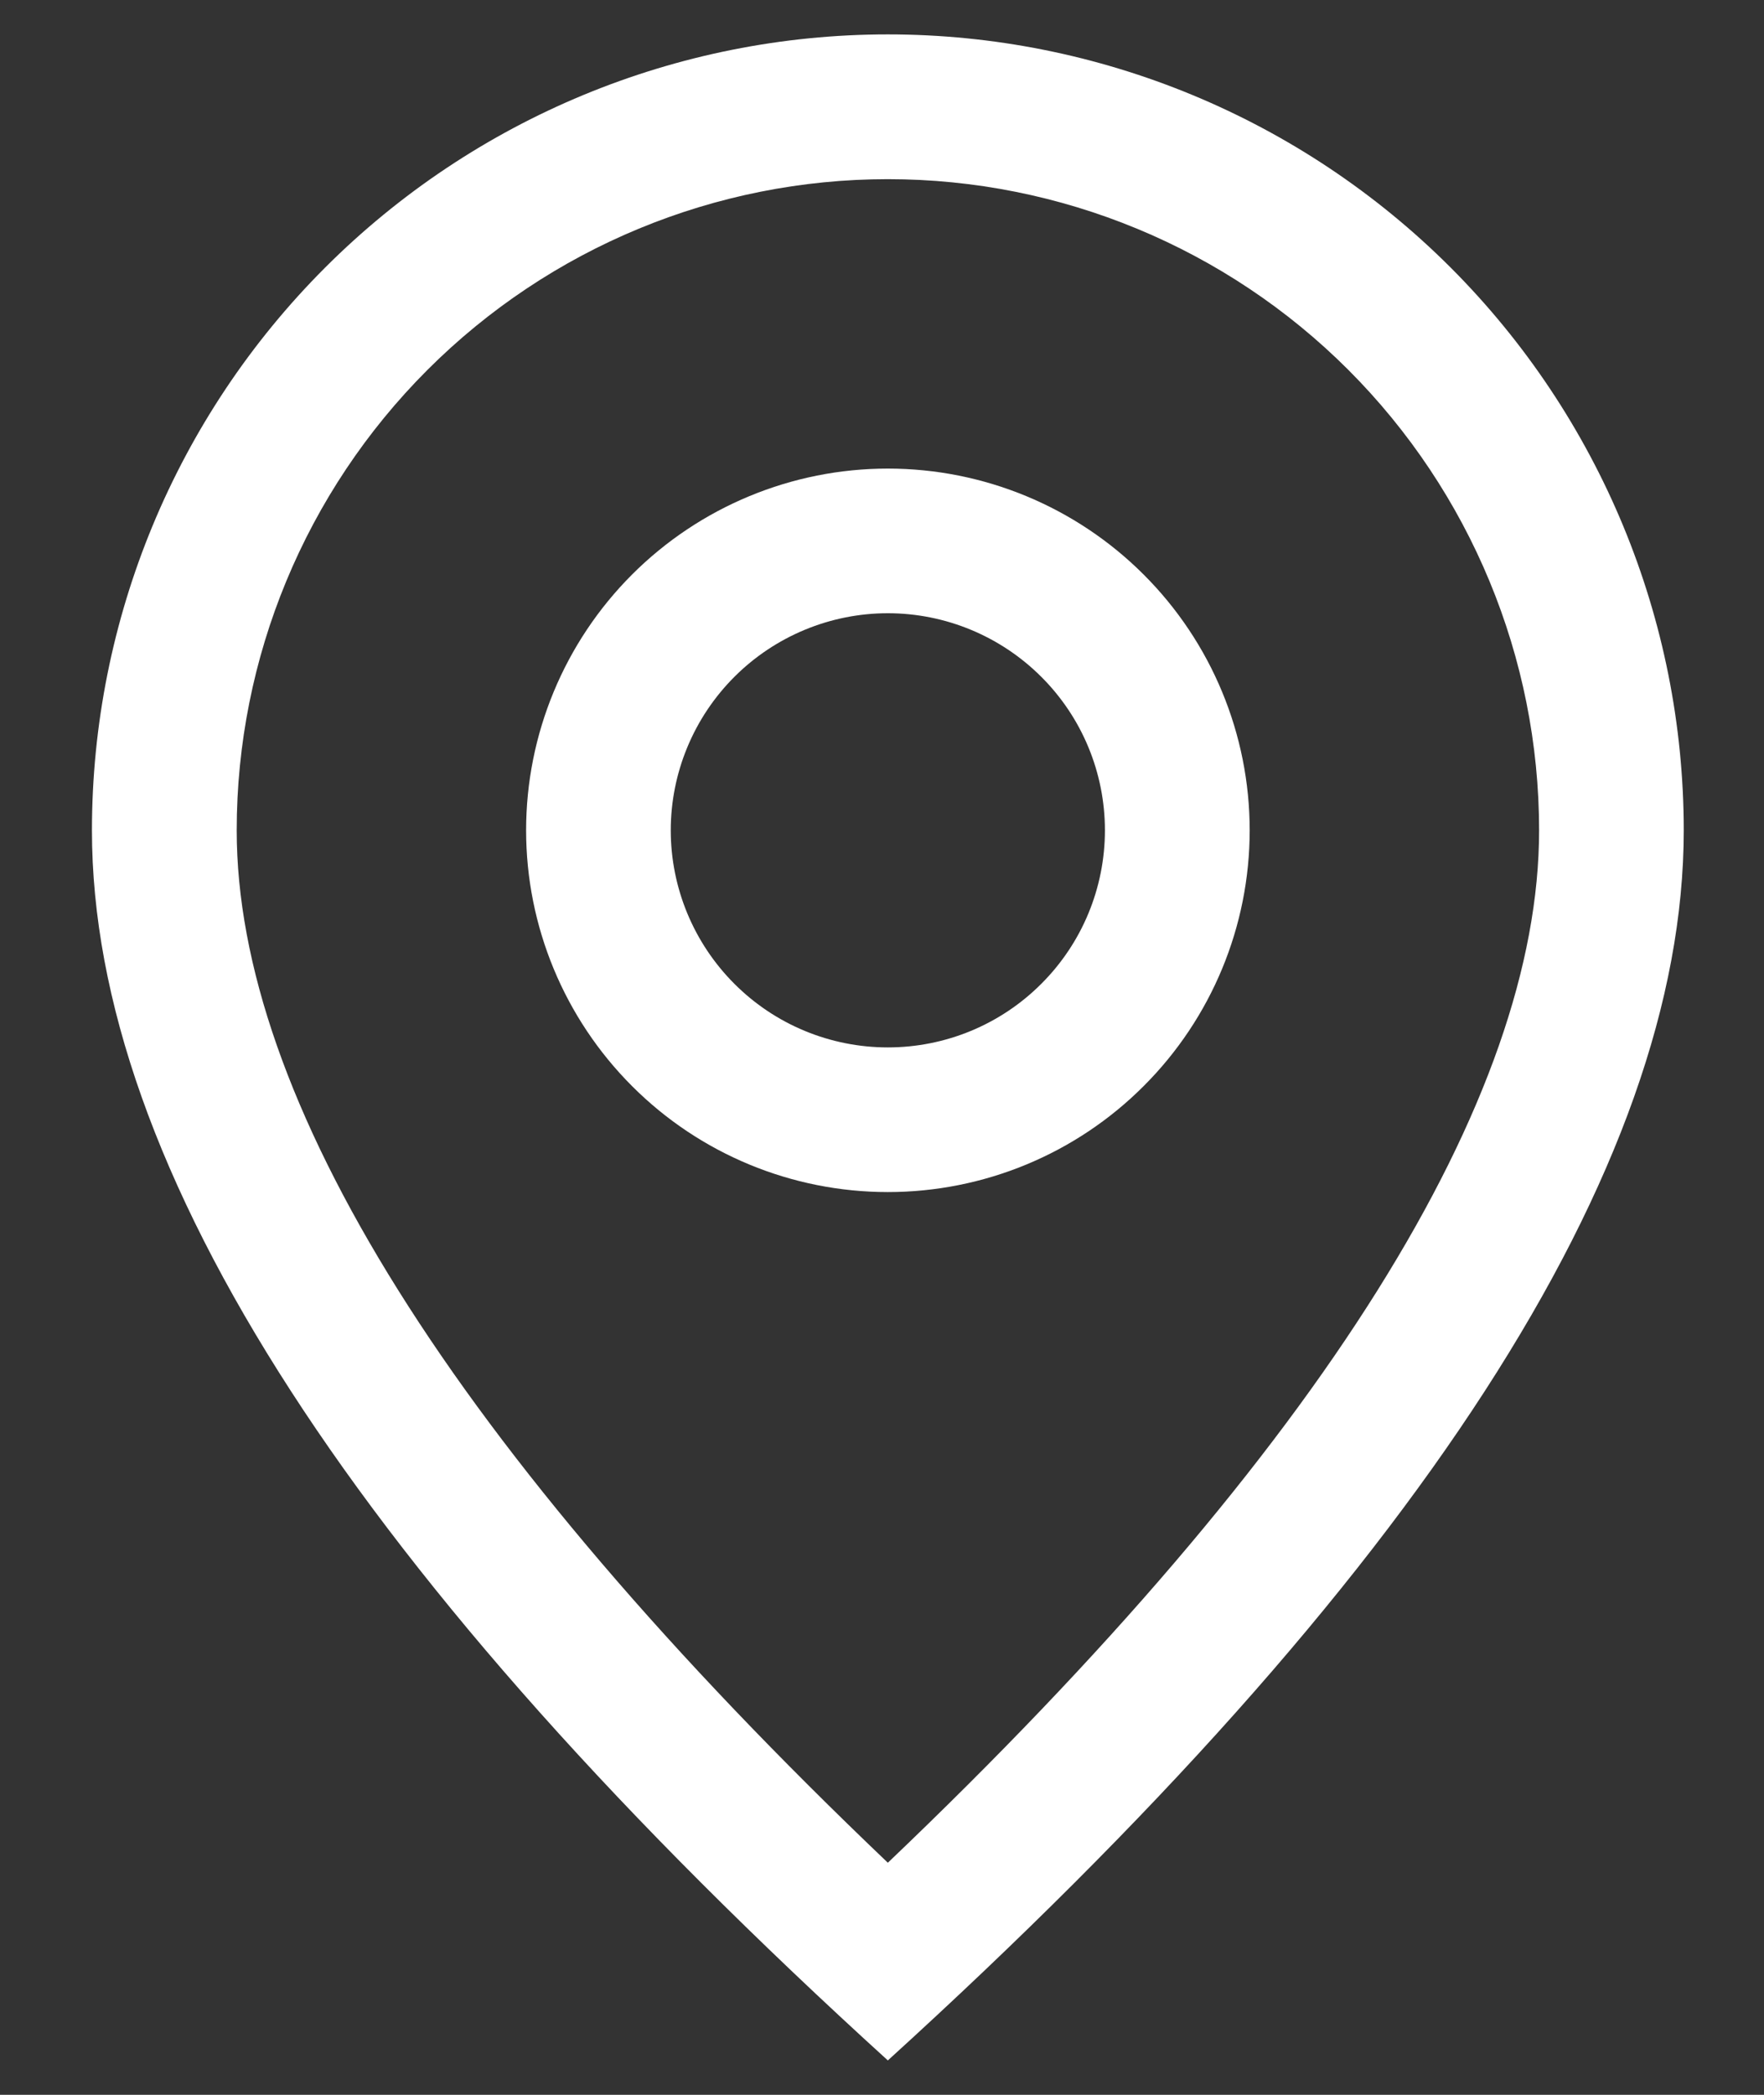
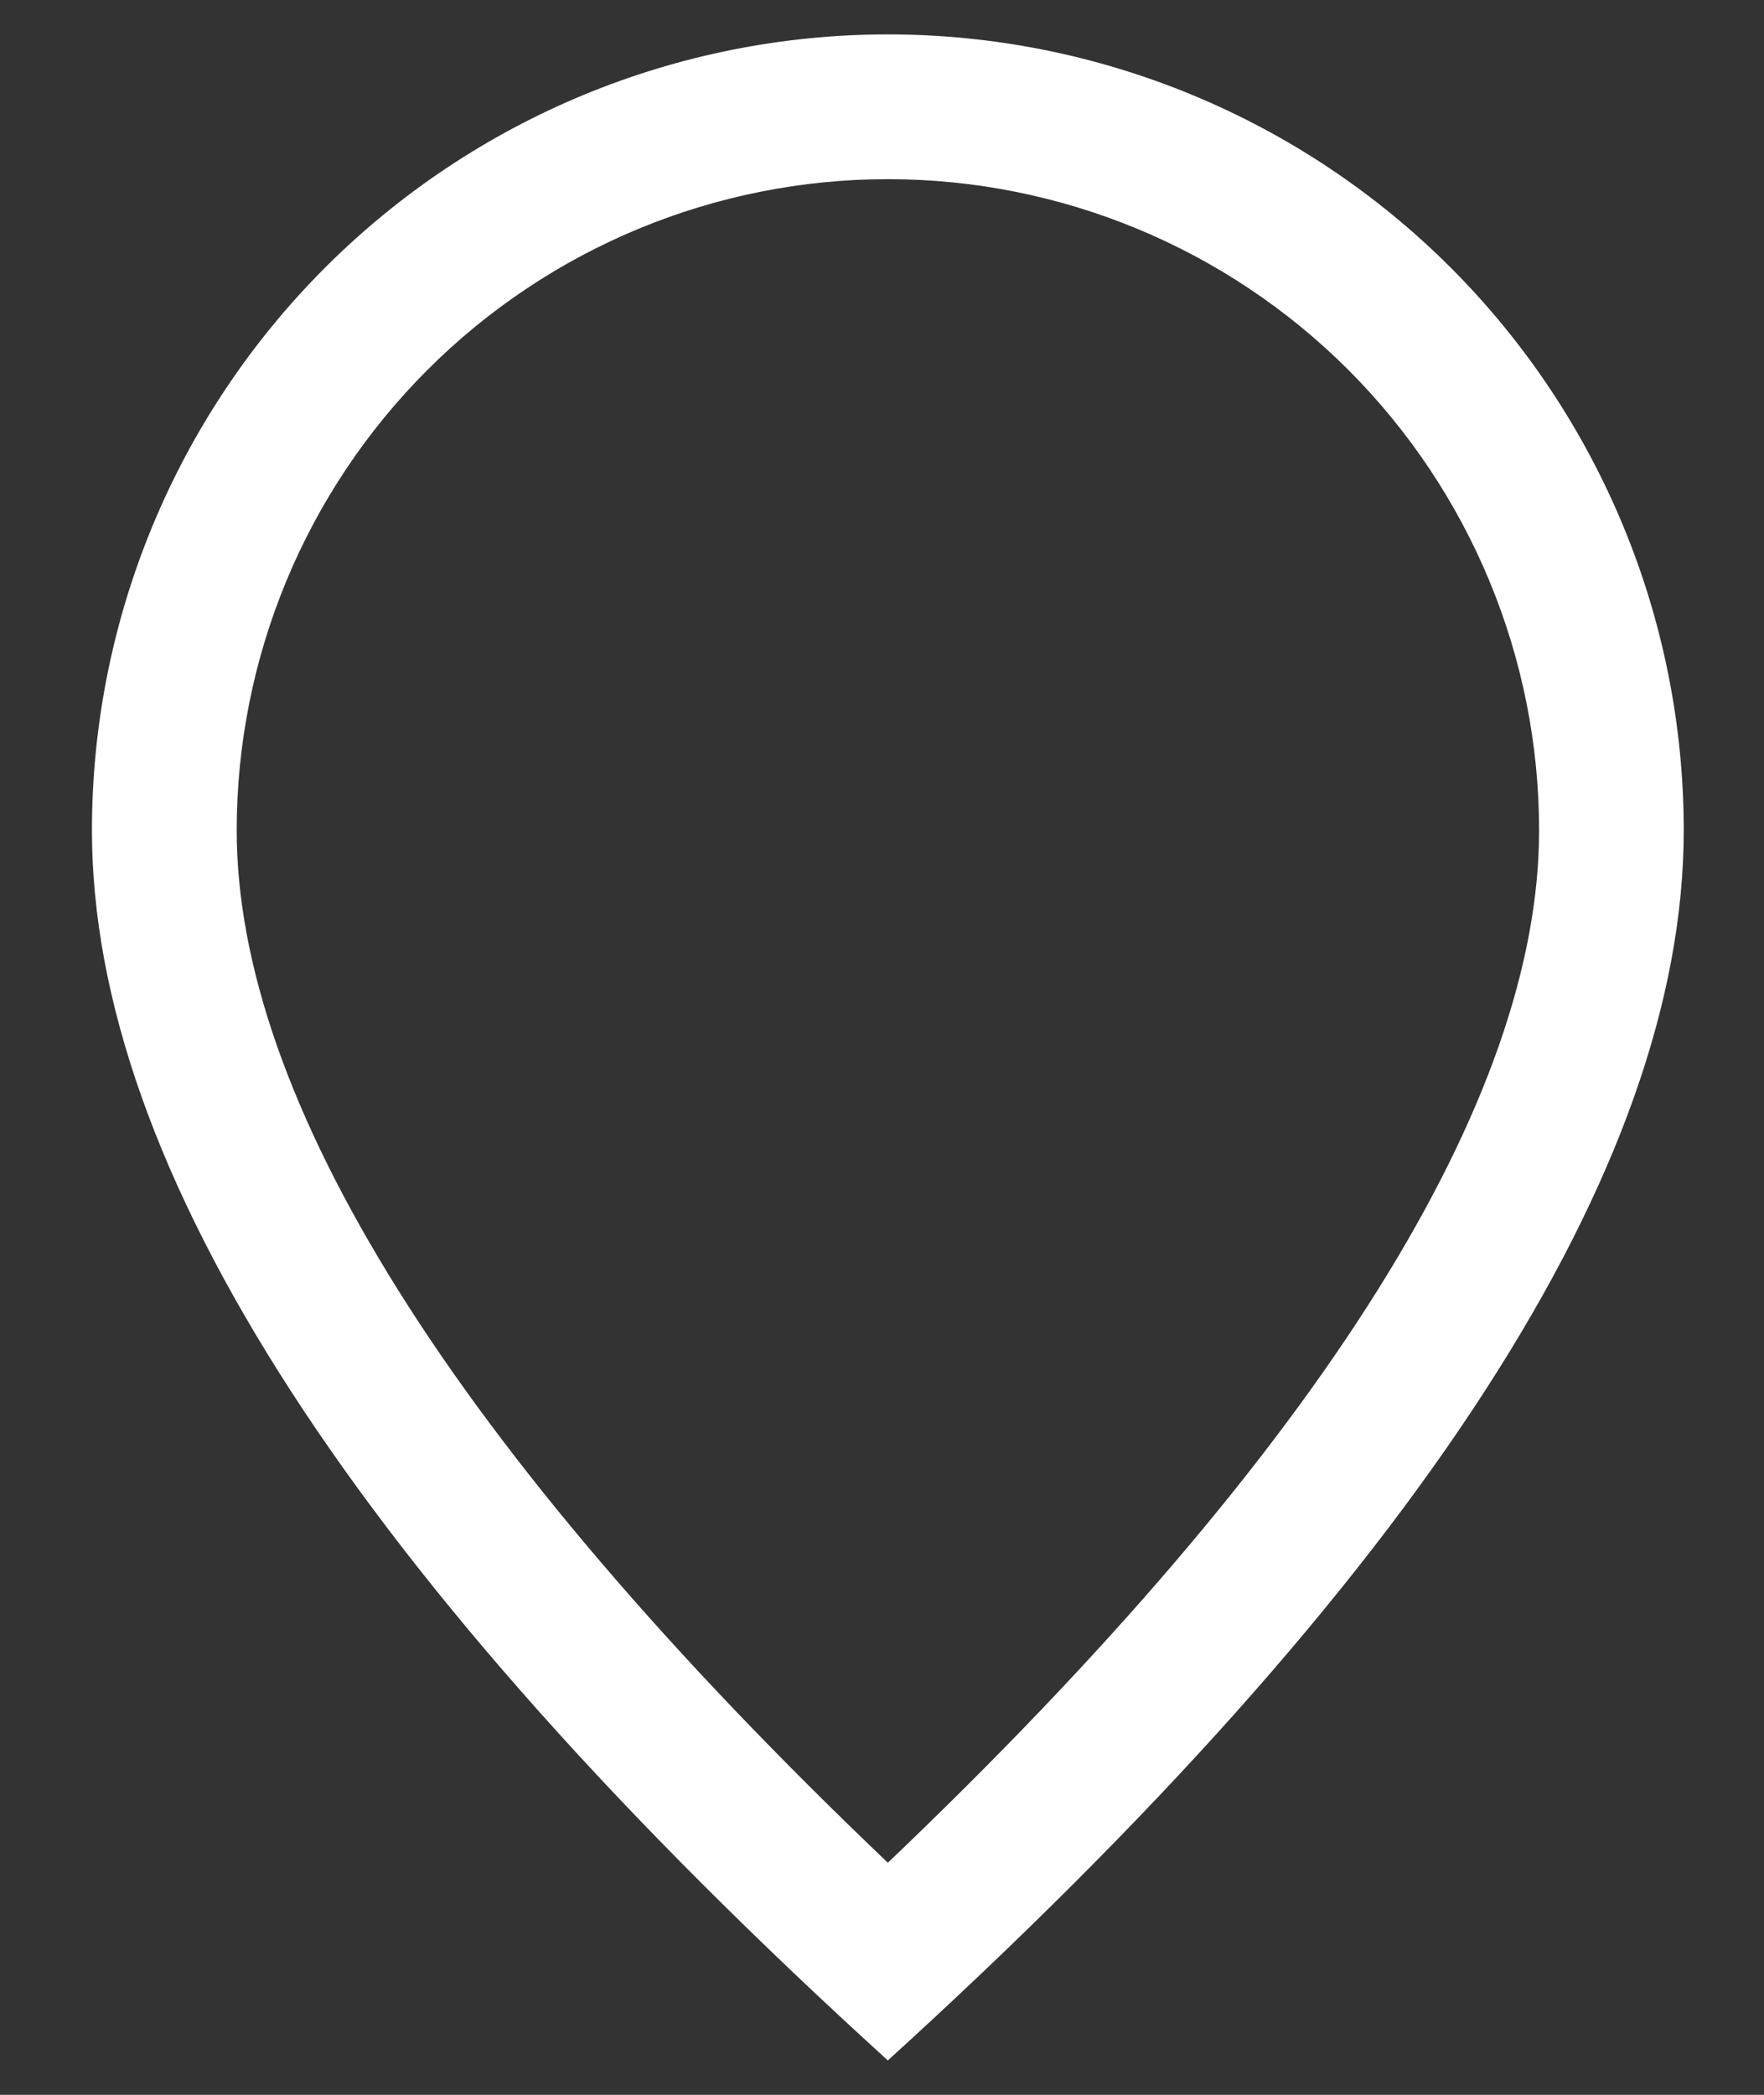
<svg xmlns="http://www.w3.org/2000/svg" width="16" height="19" viewBox="0 0 16 19" fill="none">
  <rect x="0" y="0" width="16" height="19" fill="#333333" stroke="none" />
  <path d="M13.96 7.531C13.96 5.965 13.337 4.463 12.23 3.355C11.122 2.247 9.62 1.625 8.053 1.625C6.487 1.625 4.985 2.247 3.877 3.355C2.769 4.463 2.147 5.965 2.147 7.531C2.147 9.954 4.086 13.112 8.053 16.895C12.021 13.112 13.96 9.954 13.96 7.531ZM8.053 18.688C3.24 14.313 0.834 10.593 0.834 7.531C0.834 5.617 1.595 3.781 2.949 2.427C4.303 1.073 6.139 0.312 8.053 0.312C9.968 0.312 11.804 1.073 13.158 2.427C14.511 3.781 15.272 5.617 15.272 7.531C15.272 10.593 12.866 14.313 8.053 18.688Z" fill="white" />
-   <path d="M8.053 9.5C8.575 9.5 9.076 9.293 9.445 8.923C9.815 8.554 10.022 8.053 10.022 7.531C10.022 7.009 9.815 6.508 9.445 6.139C9.076 5.77 8.575 5.562 8.053 5.562C7.531 5.562 7.03 5.77 6.661 6.139C6.292 6.508 6.084 7.009 6.084 7.531C6.084 8.053 6.292 8.554 6.661 8.923C7.03 9.293 7.531 9.5 8.053 9.5ZM8.053 10.812C7.183 10.812 6.348 10.467 5.733 9.851C5.118 9.236 4.772 8.401 4.772 7.531C4.772 6.661 5.118 5.826 5.733 5.211C6.348 4.596 7.183 4.25 8.053 4.25C8.923 4.25 9.758 4.596 10.373 5.211C10.989 5.826 11.335 6.661 11.335 7.531C11.335 8.401 10.989 9.236 10.373 9.851C9.758 10.467 8.923 10.812 8.053 10.812Z" fill="white" />
</svg>